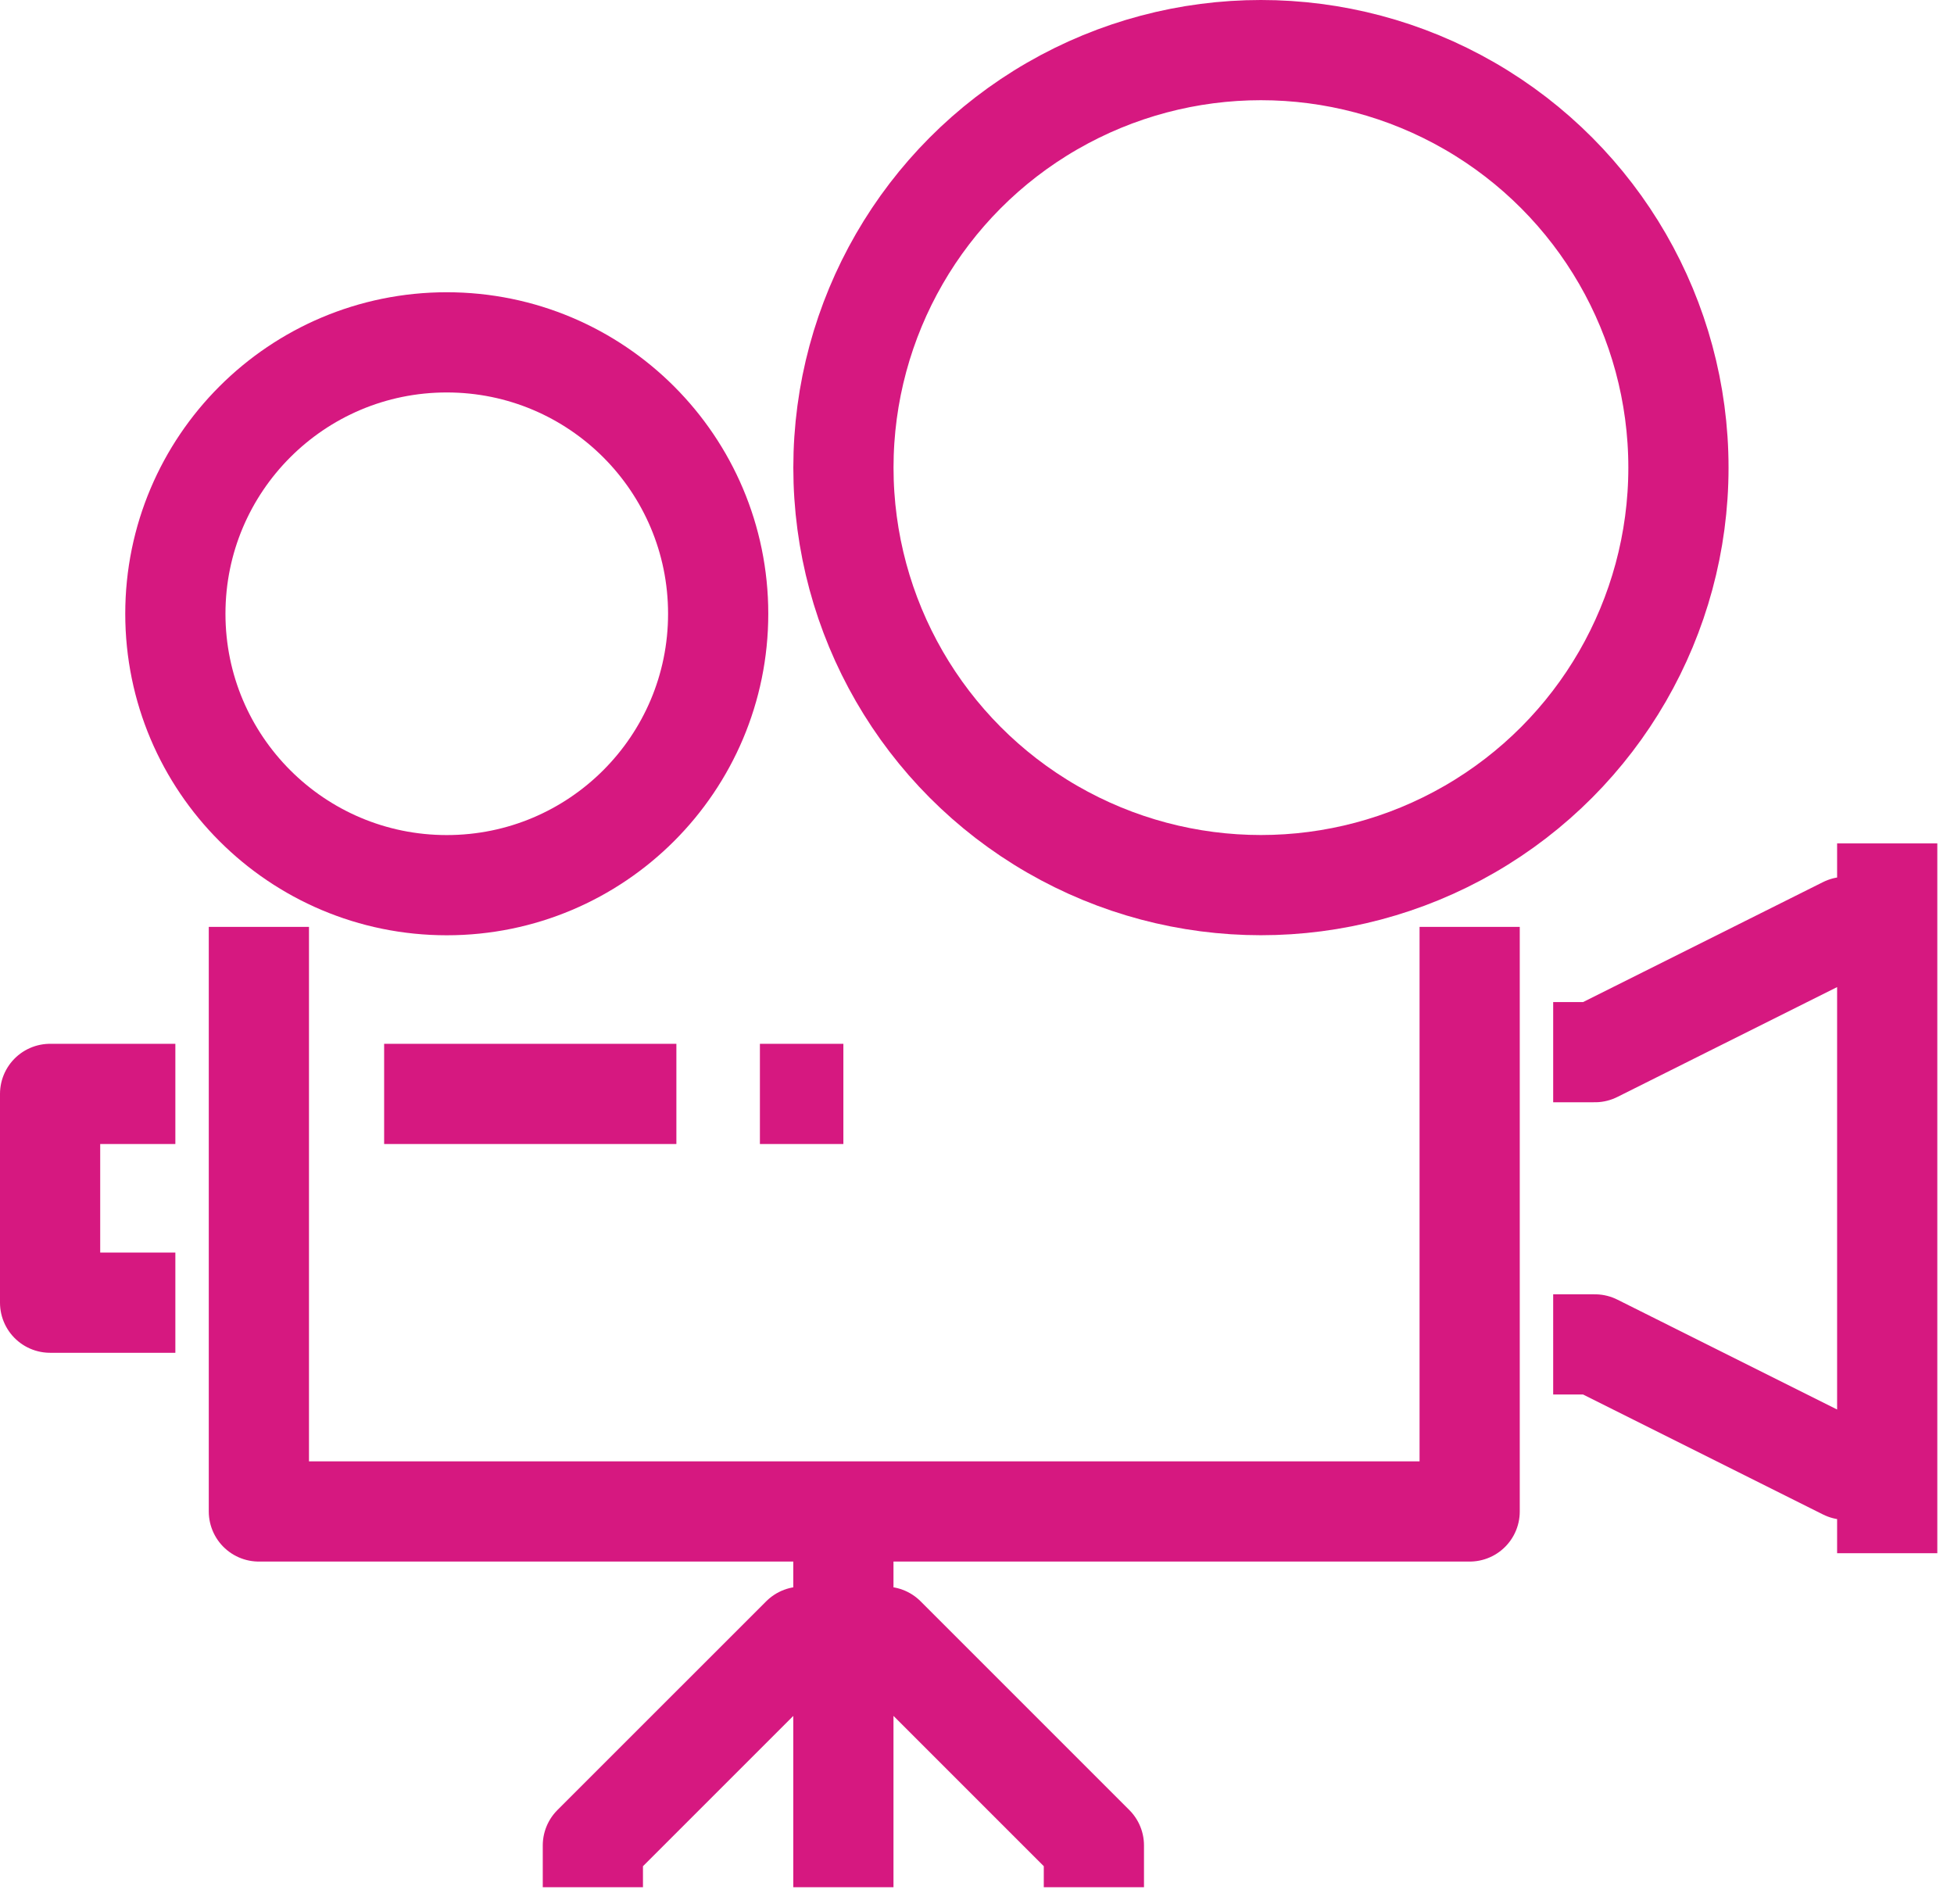
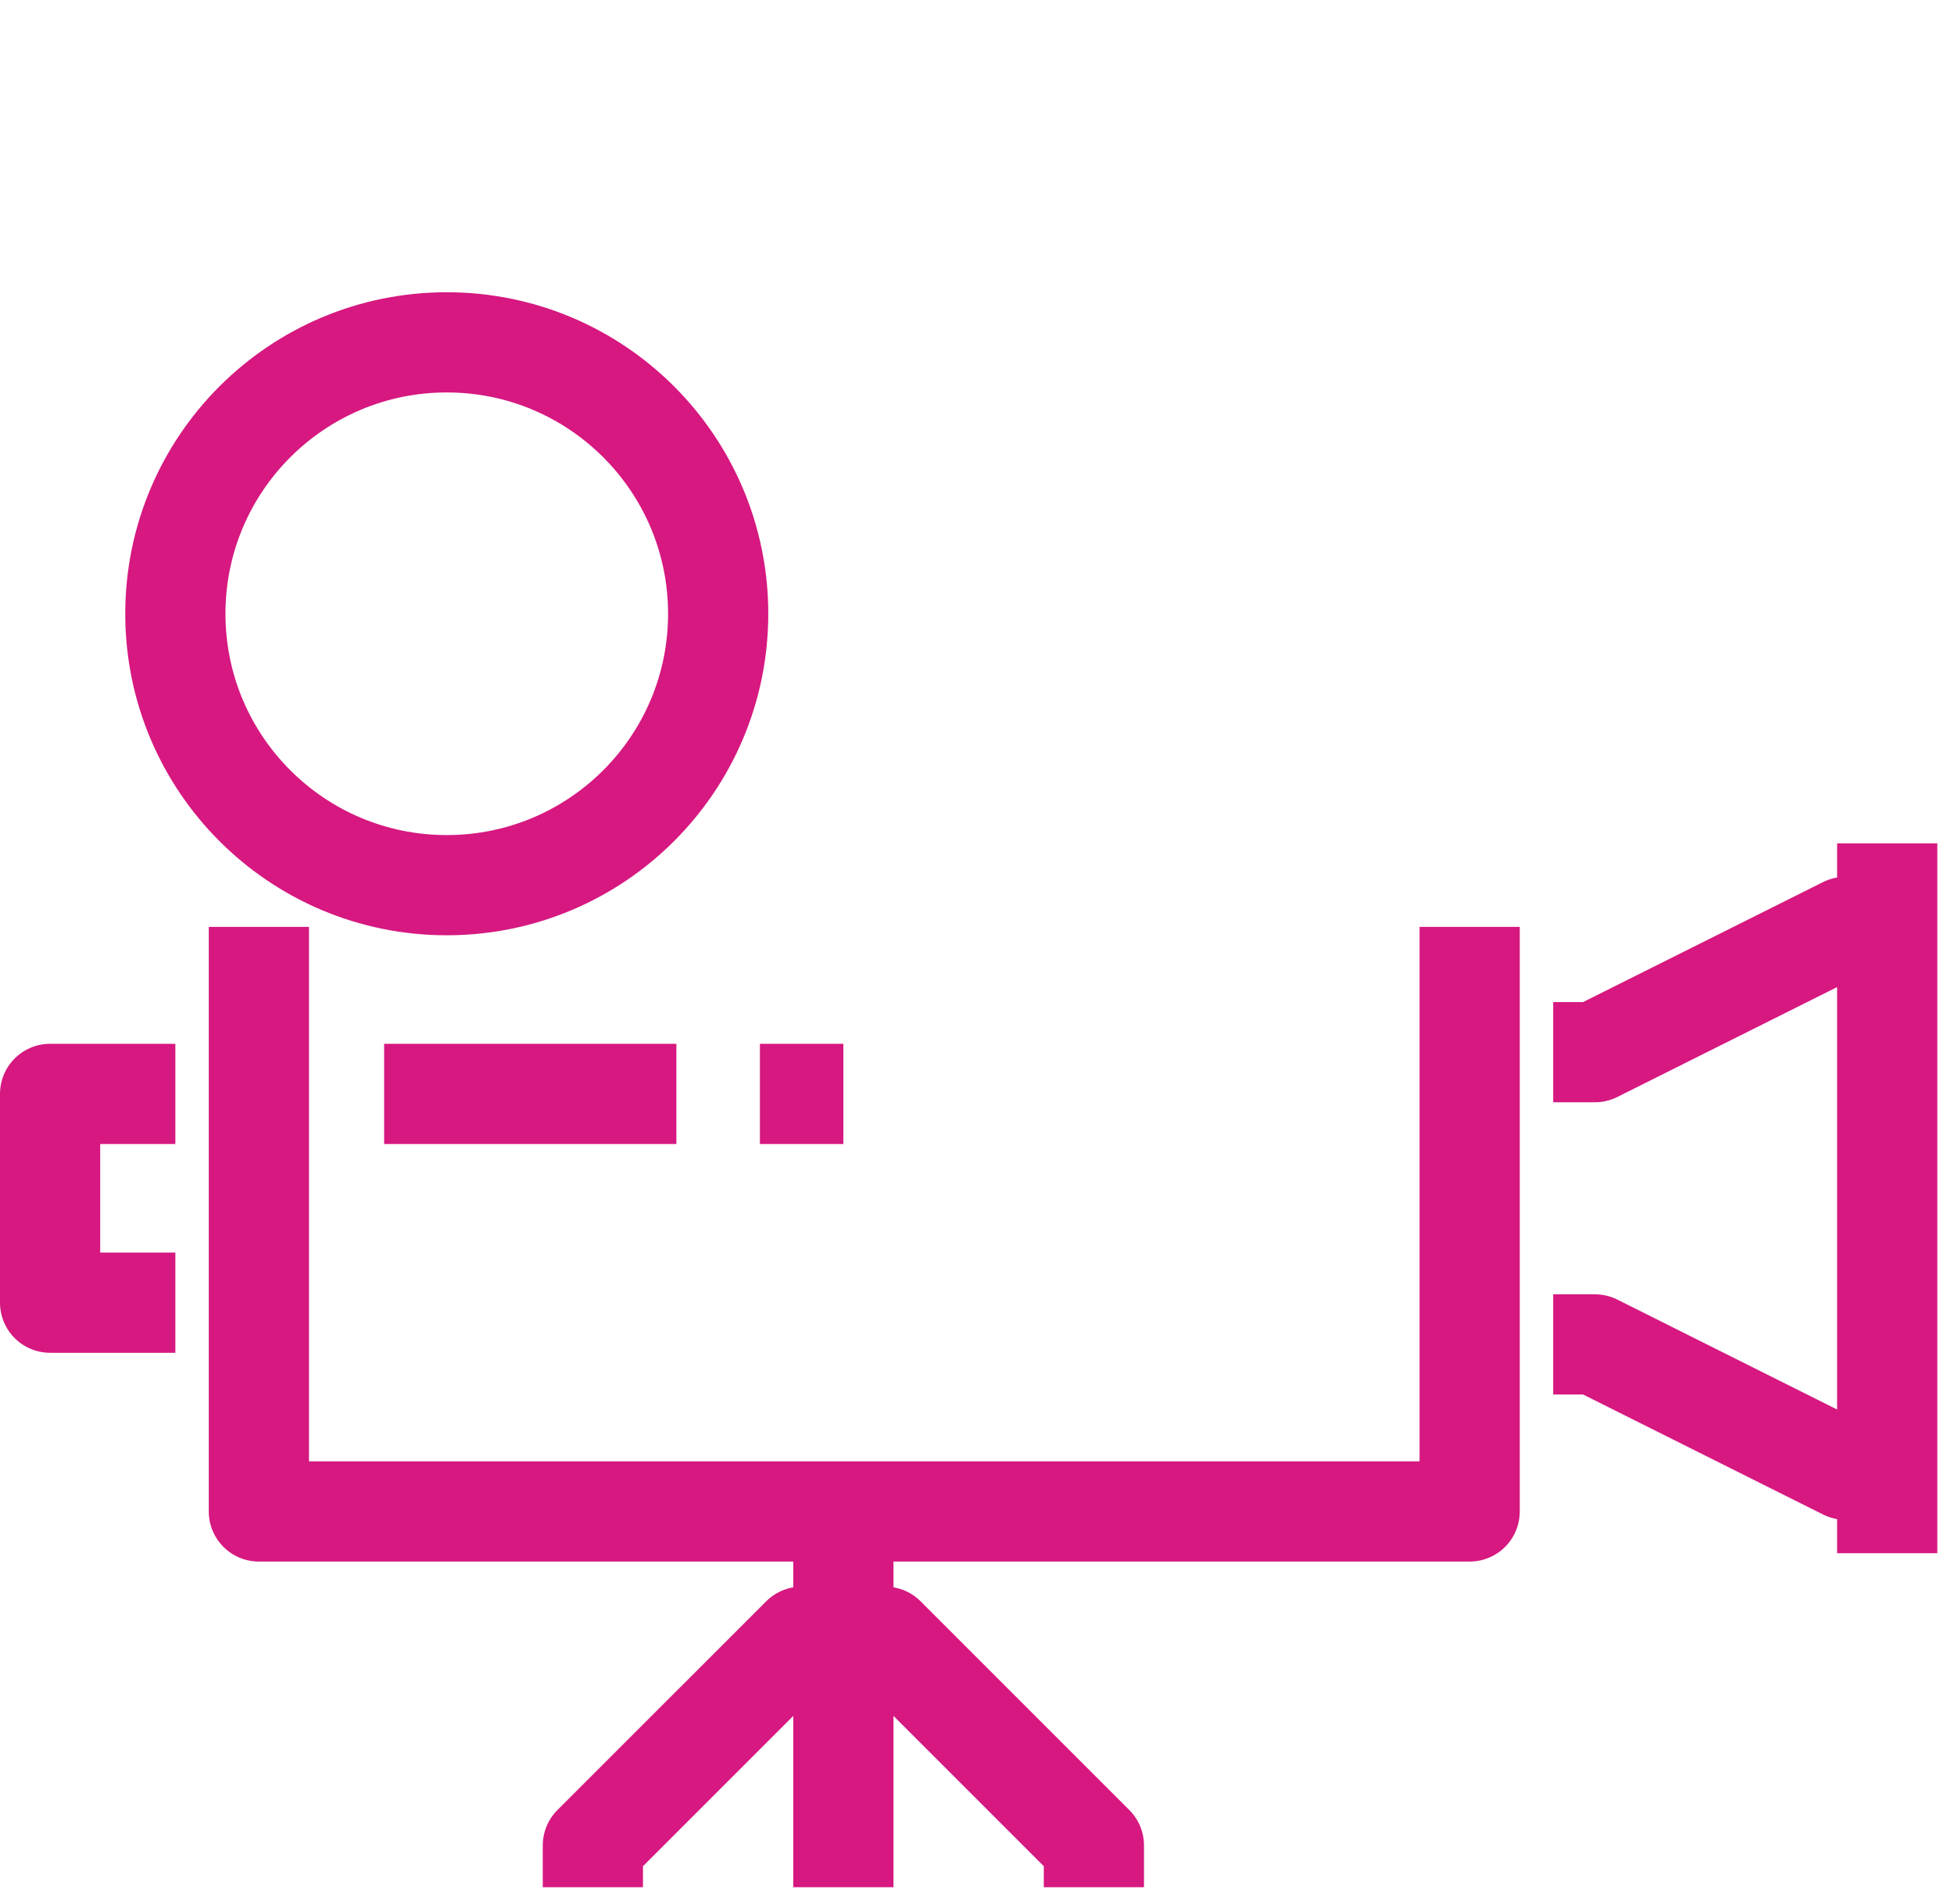
<svg xmlns="http://www.w3.org/2000/svg" width="39" height="38" viewBox="0 0 39 38">
  <g transform="translate(1 1)" stroke="#D61880" stroke-width="2" fill="none" fill-rule="evenodd" stroke-linejoin="round">
    <circle cx="7.917" cy="11.25" r="5.417" />
-     <circle cx="24.167" cy="8.333" r="8.333" />
    <path d="M28.333 17.5v11.667H4.167V17.5M15.833 29.167v7.5M10.833 36.667v-.834L15 31.667h.833M20.833 36.667v-.834l-4.166-4.166h-.834M2.5 25H0v-4.167h2.5M30 20h.833l5-2.5h.834v10.833h-.834l-5-2.5H30M6.667 20.833H12.5M14.167 20.833h1.666M36.667 15.833V17.5M36.667 28.333V30" />
  </g>
</svg>